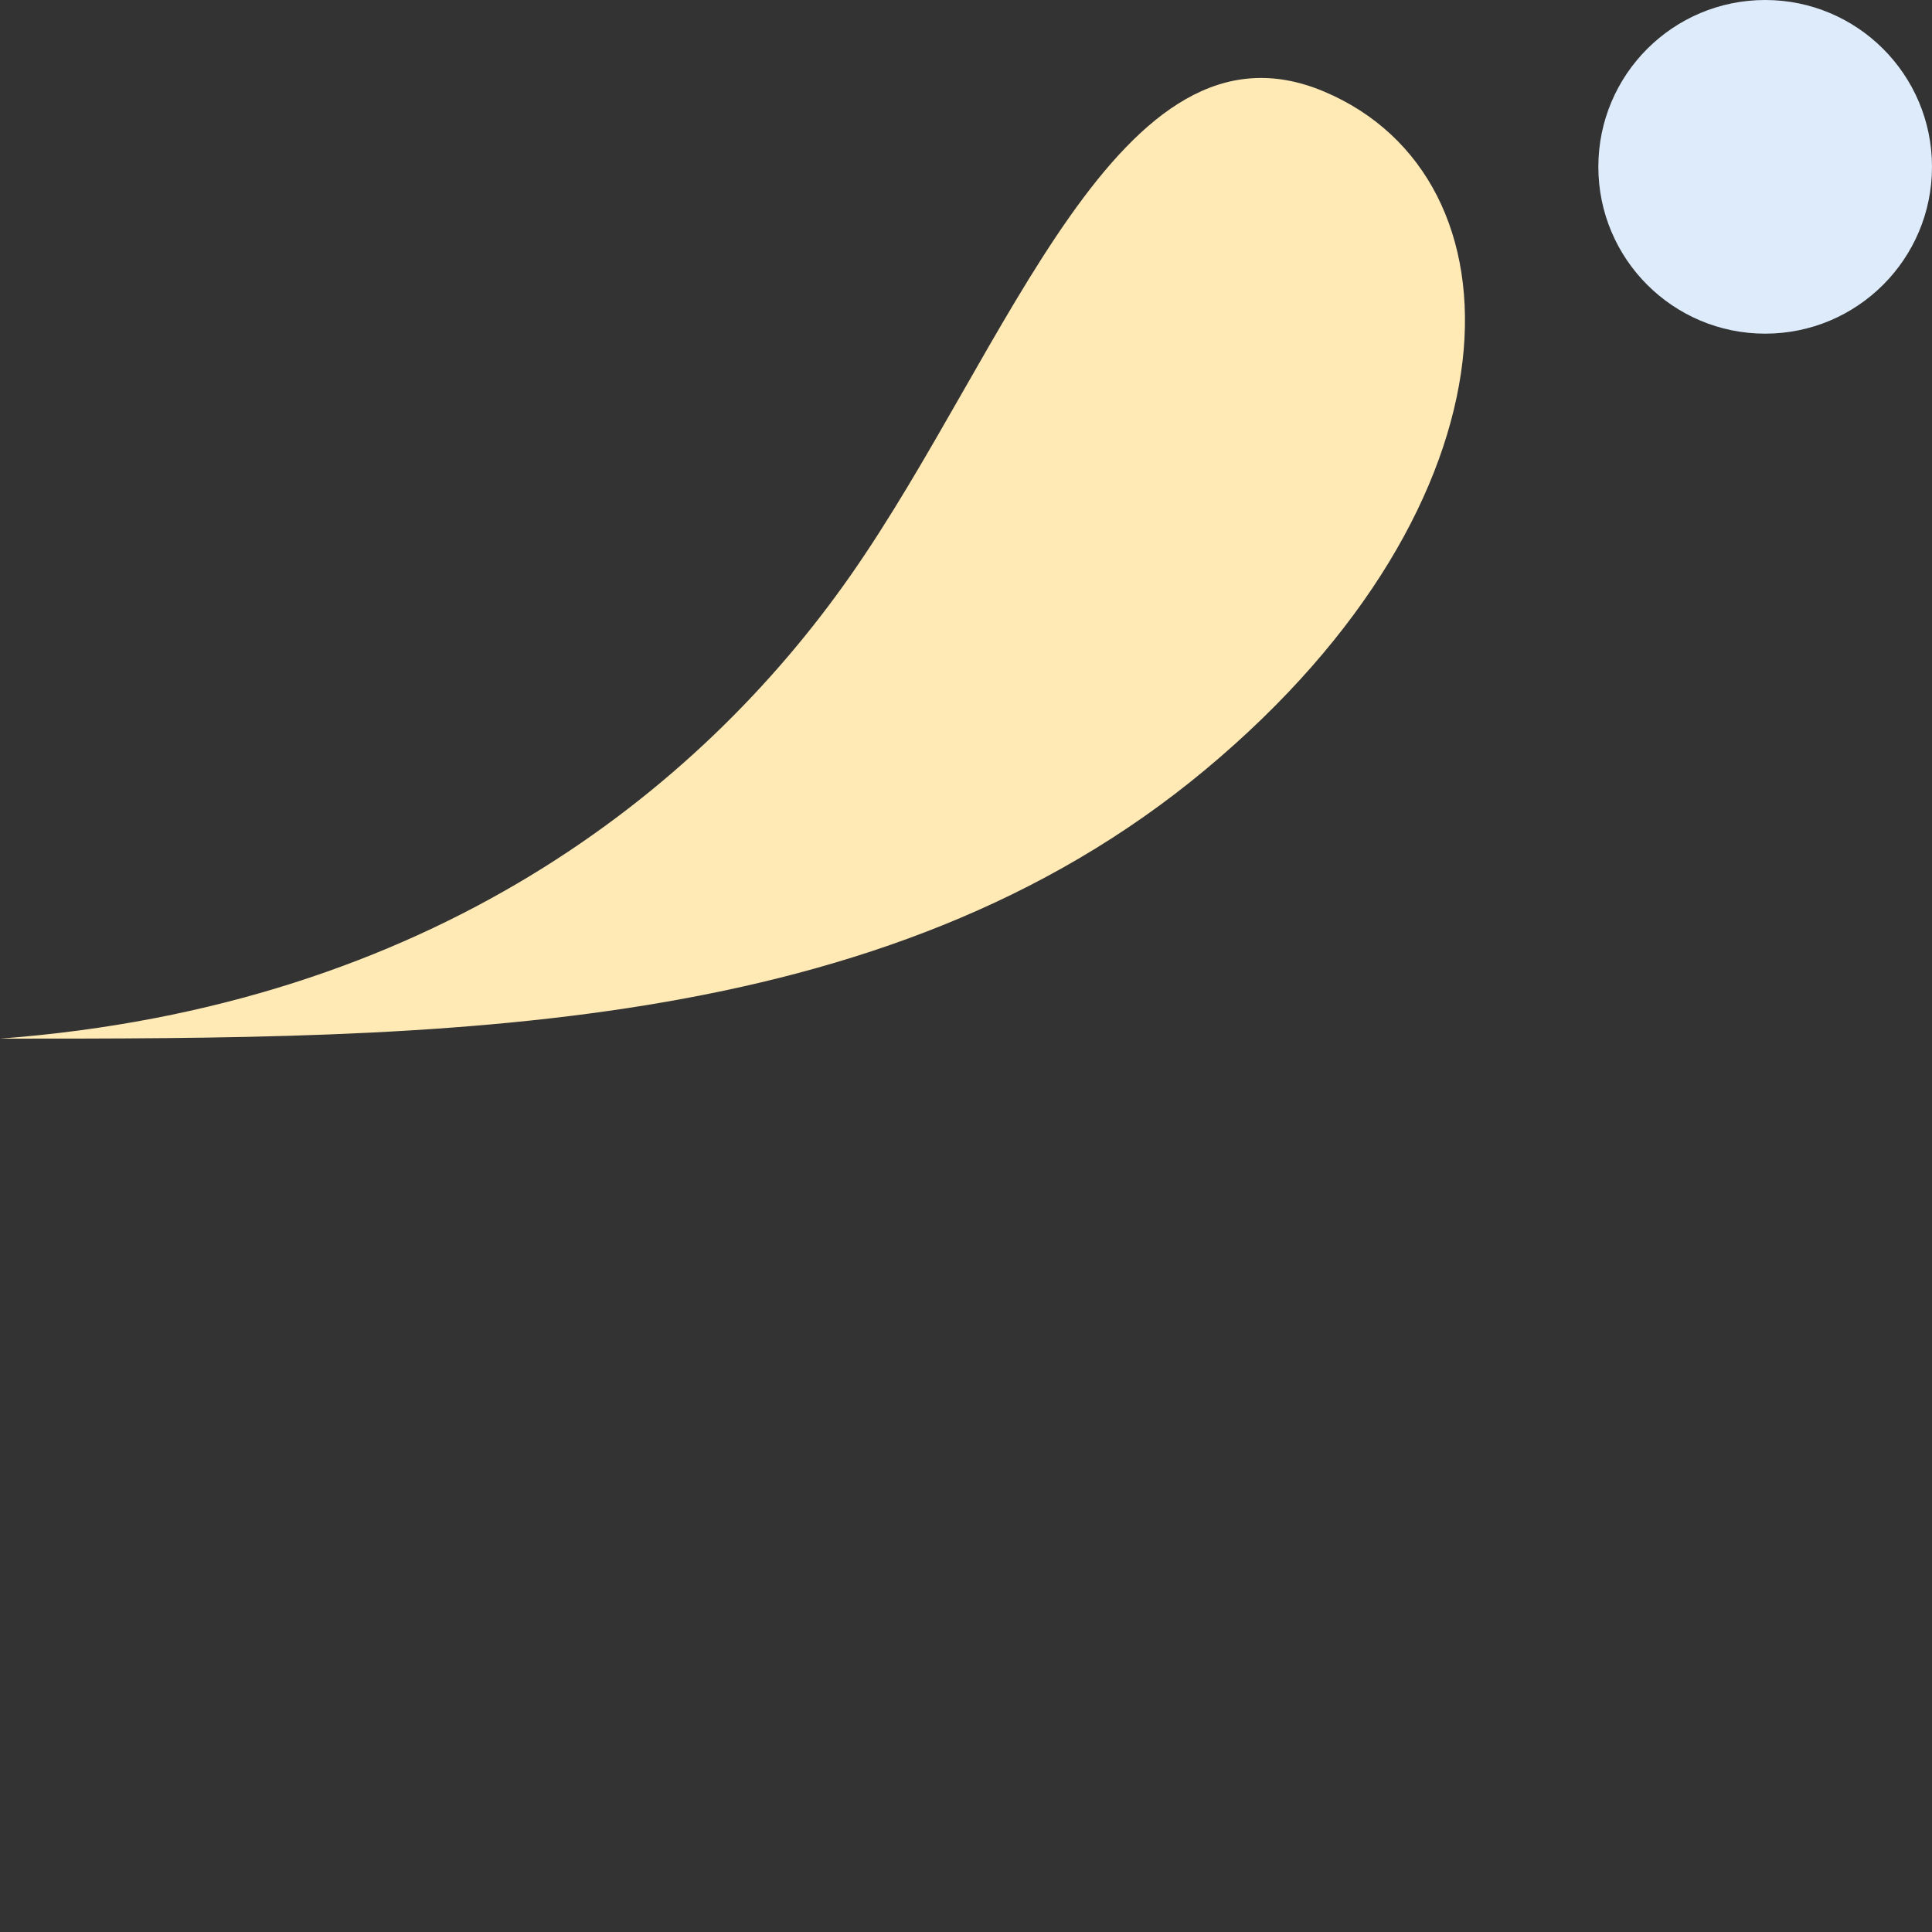
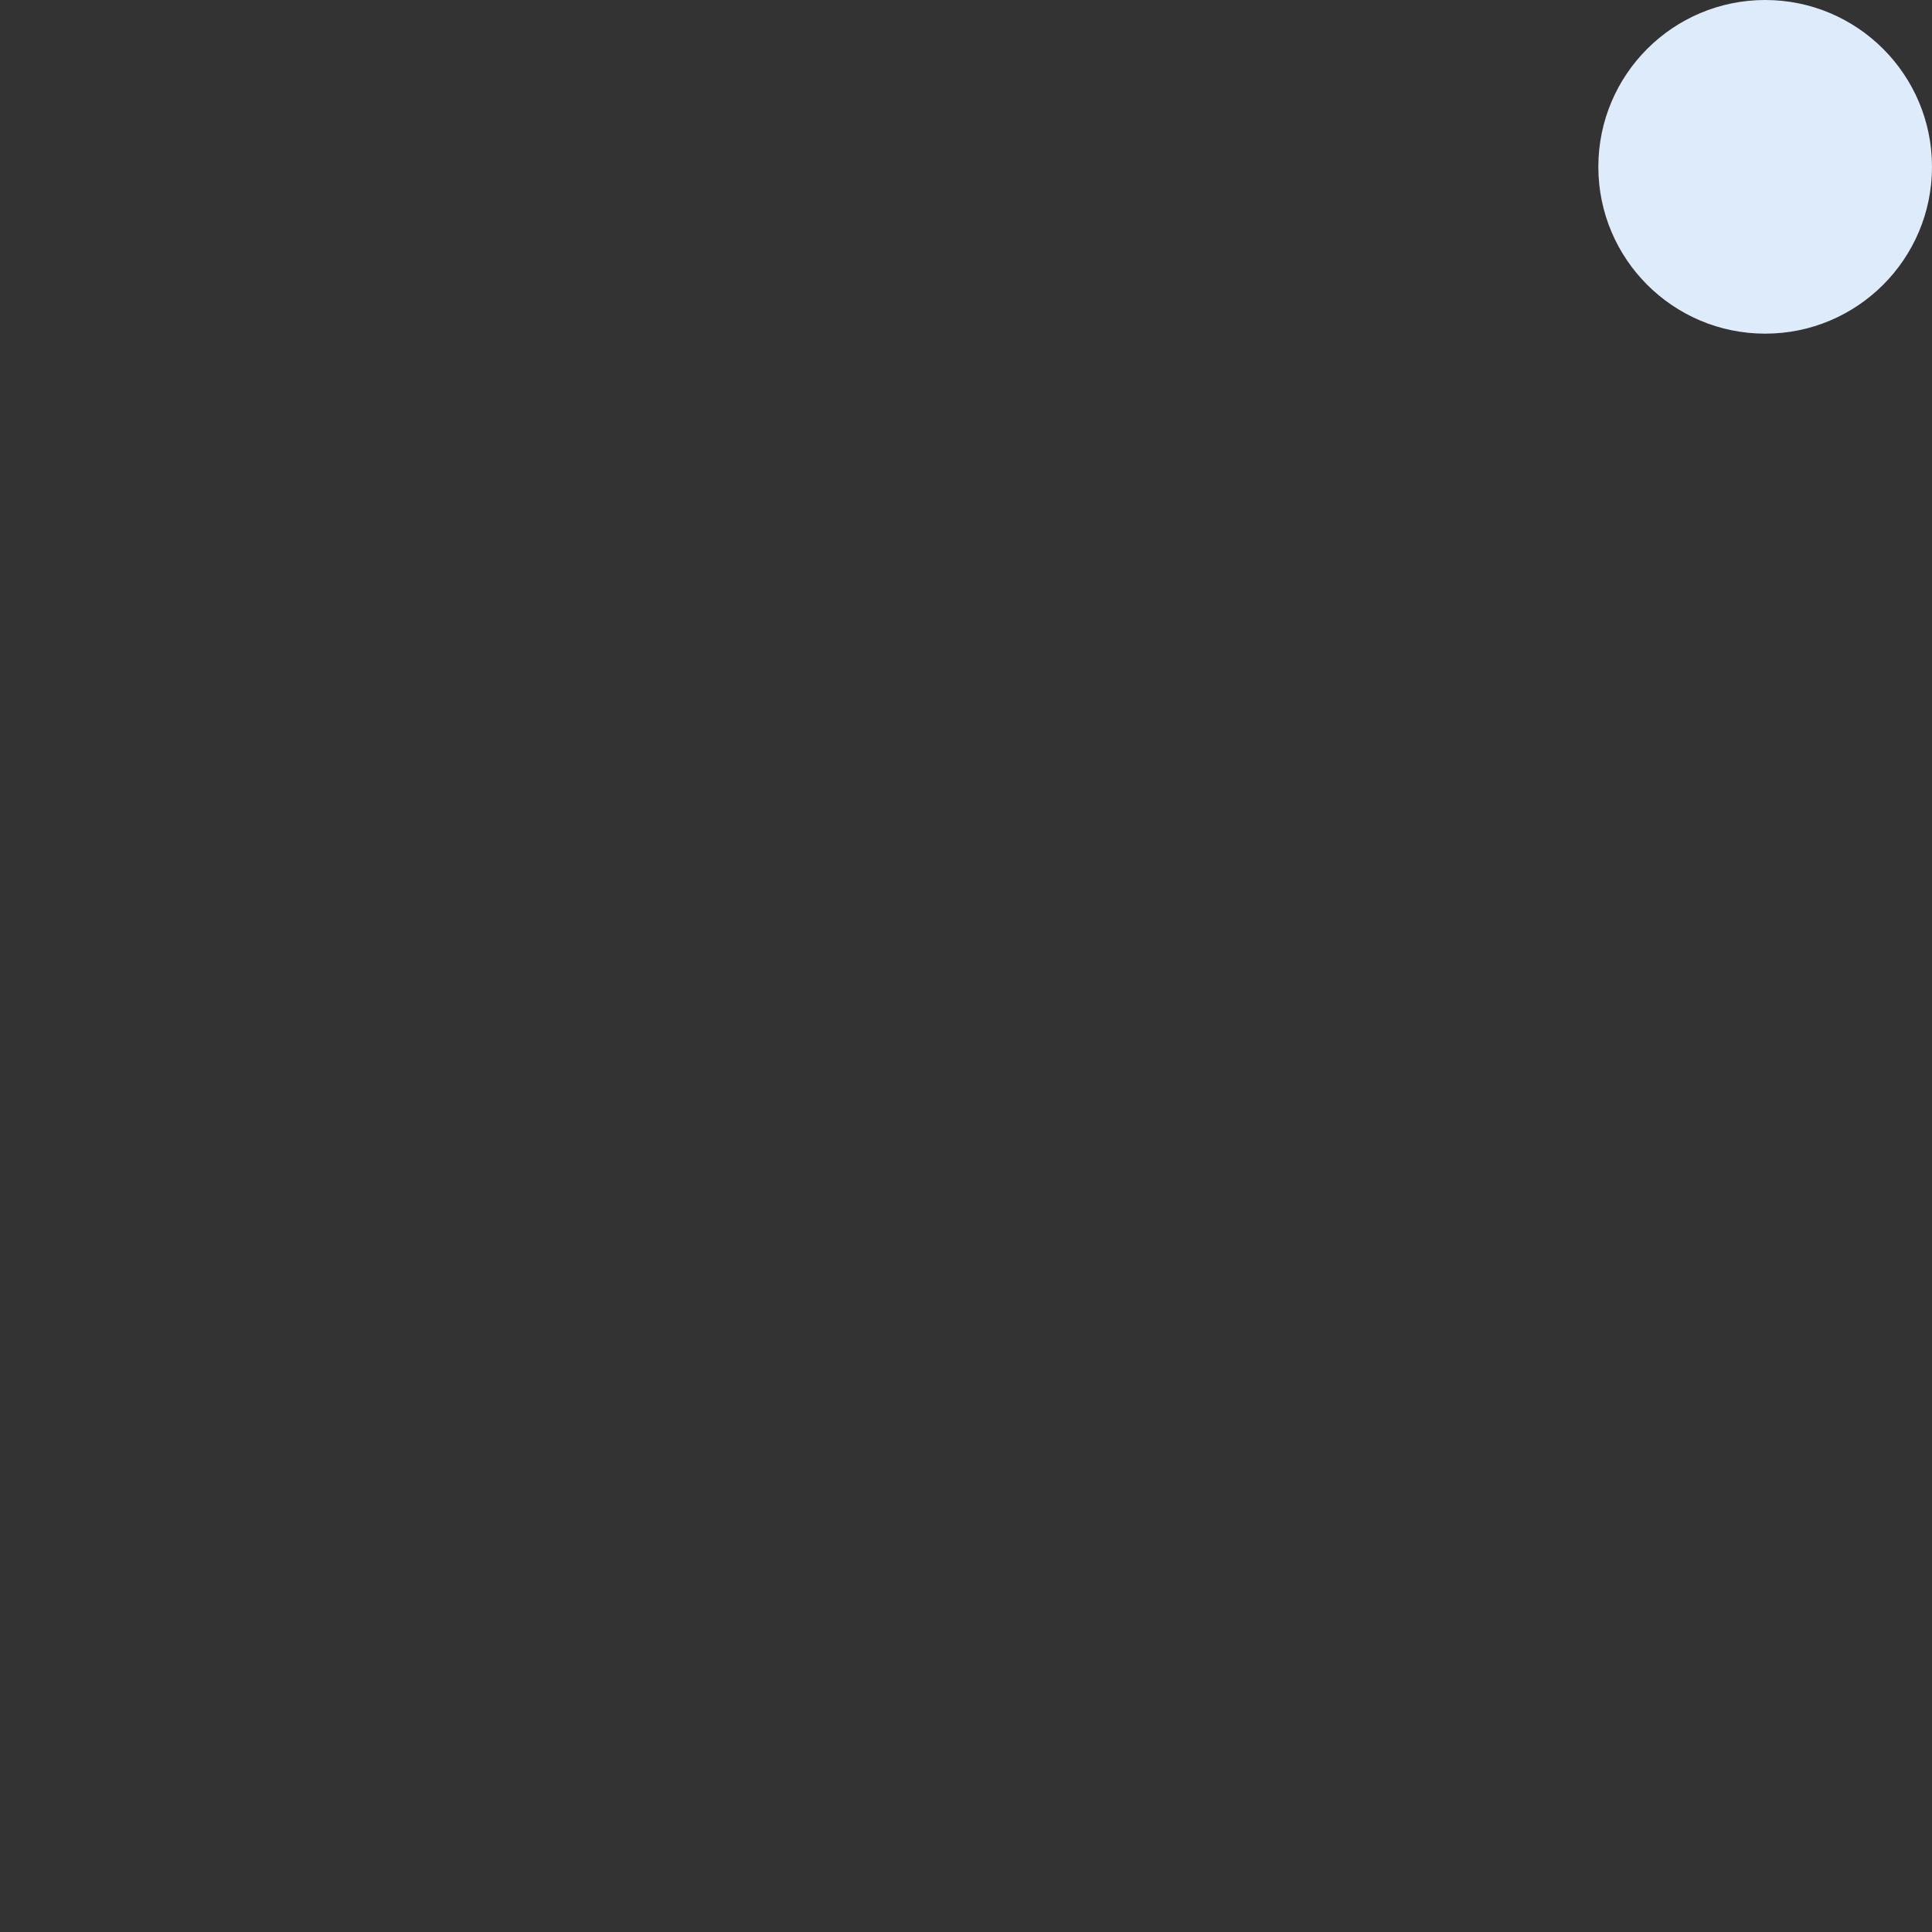
<svg xmlns="http://www.w3.org/2000/svg" x="0px" y="0px" viewBox="0 0 1000 1000" style="vertical-align: middle; max-width: 100%; width: 100%;" width="100%">
  <rect x="0" y="0" width="1000" height="1000" fill="#333333" stroke="none" />
  <g>
-     <path d="M0,537.6c228.41,0,456.82,0,623.96-139.28S791.09,91.92,685.24,47.35s-163.3,133.8-245.13,250.7   C362.12,409.47,222.84,520.89,0,537.6z" fill="rgb(255,234,181)" />
    <circle cx="913.65" cy="86.35" r="86.35" fill="rgb(221,235,251)" />
  </g>
</svg>